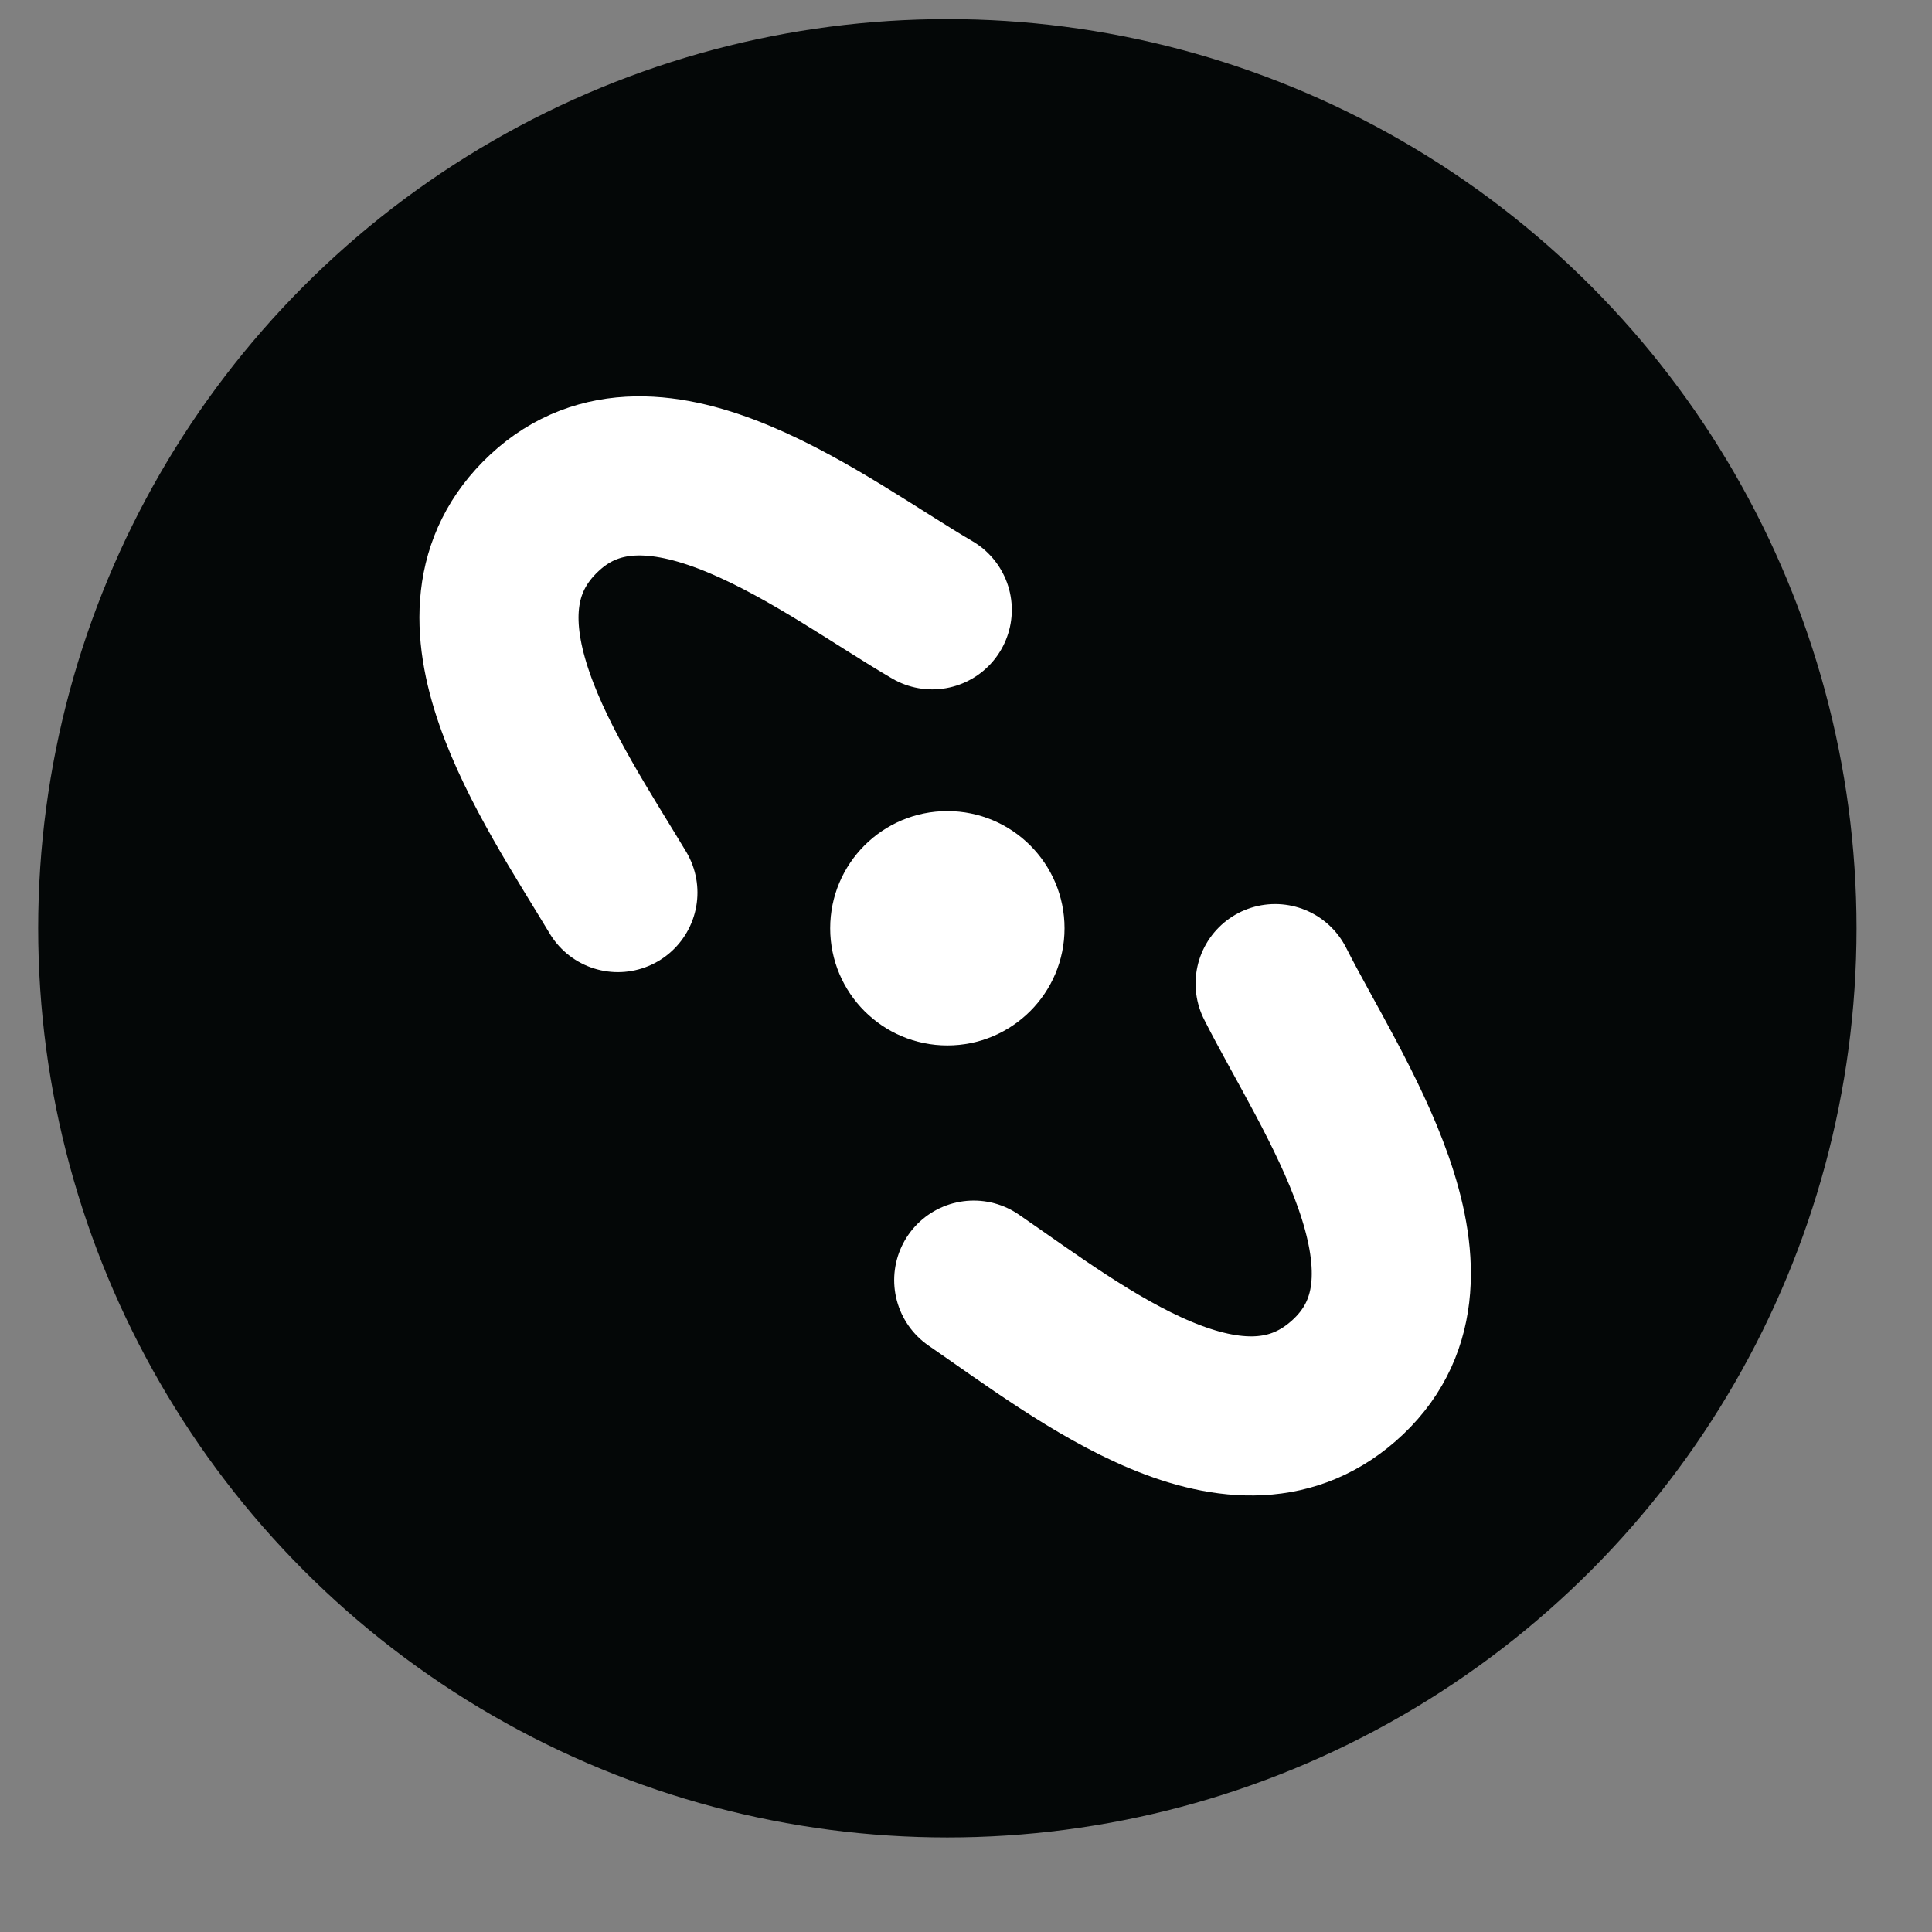
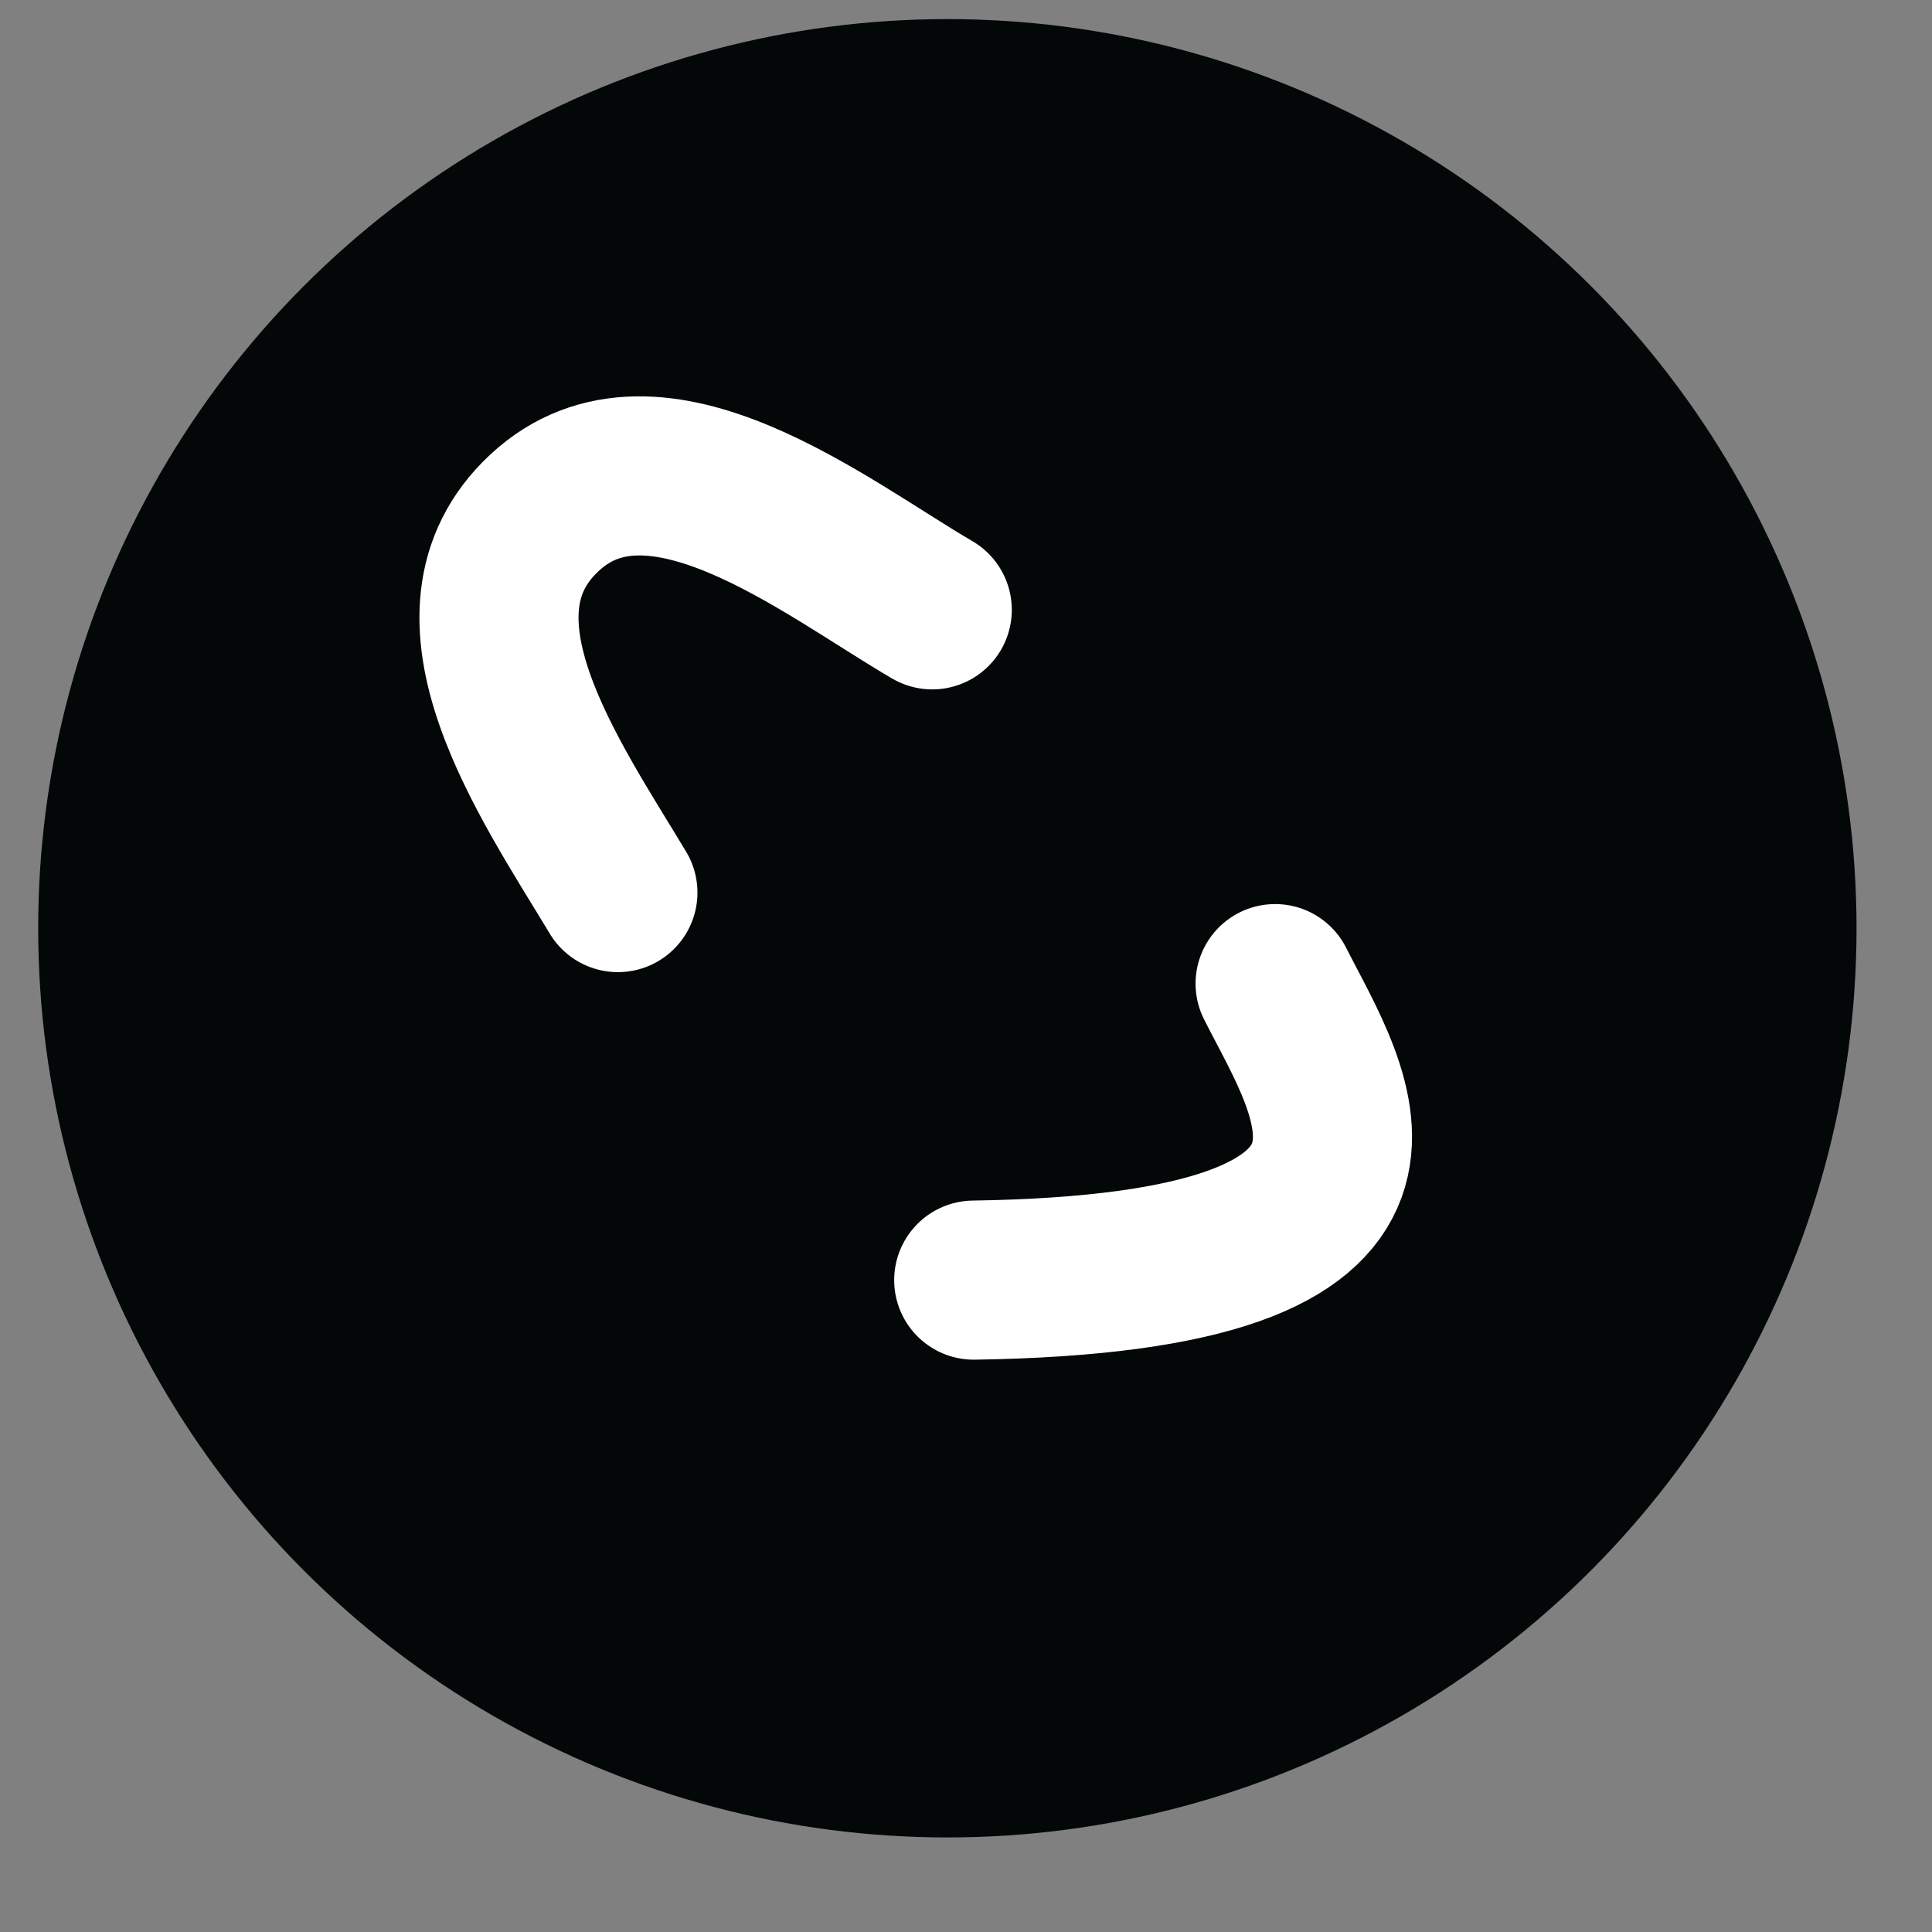
<svg xmlns="http://www.w3.org/2000/svg" width="17" height="17" viewBox="0 0 17 17" fill="none">
  <rect x="0" y="0" width="17" height="17" fill="#808080" stroke="none" />
  <circle cx="8.336" cy="8.168" r="8" fill="#040707" />
-   <circle cx="8.336" cy="8.168" r="1.031" fill="white" />
  <path d="M5.437 7.854C4.839 6.859 3.823 5.413 4.791 4.512C5.76 3.61 7.263 4.817 8.203 5.366" stroke="white" stroke-width="1.4" stroke-linecap="round" />
-   <path d="M8.568 11.264C9.525 11.922 10.906 13.024 11.865 12.113C12.824 11.201 11.711 9.627 11.22 8.655" stroke="white" stroke-width="1.4" stroke-linecap="round" />
+   <path d="M8.568 11.264C12.824 11.201 11.711 9.627 11.22 8.655" stroke="white" stroke-width="1.4" stroke-linecap="round" />
</svg>